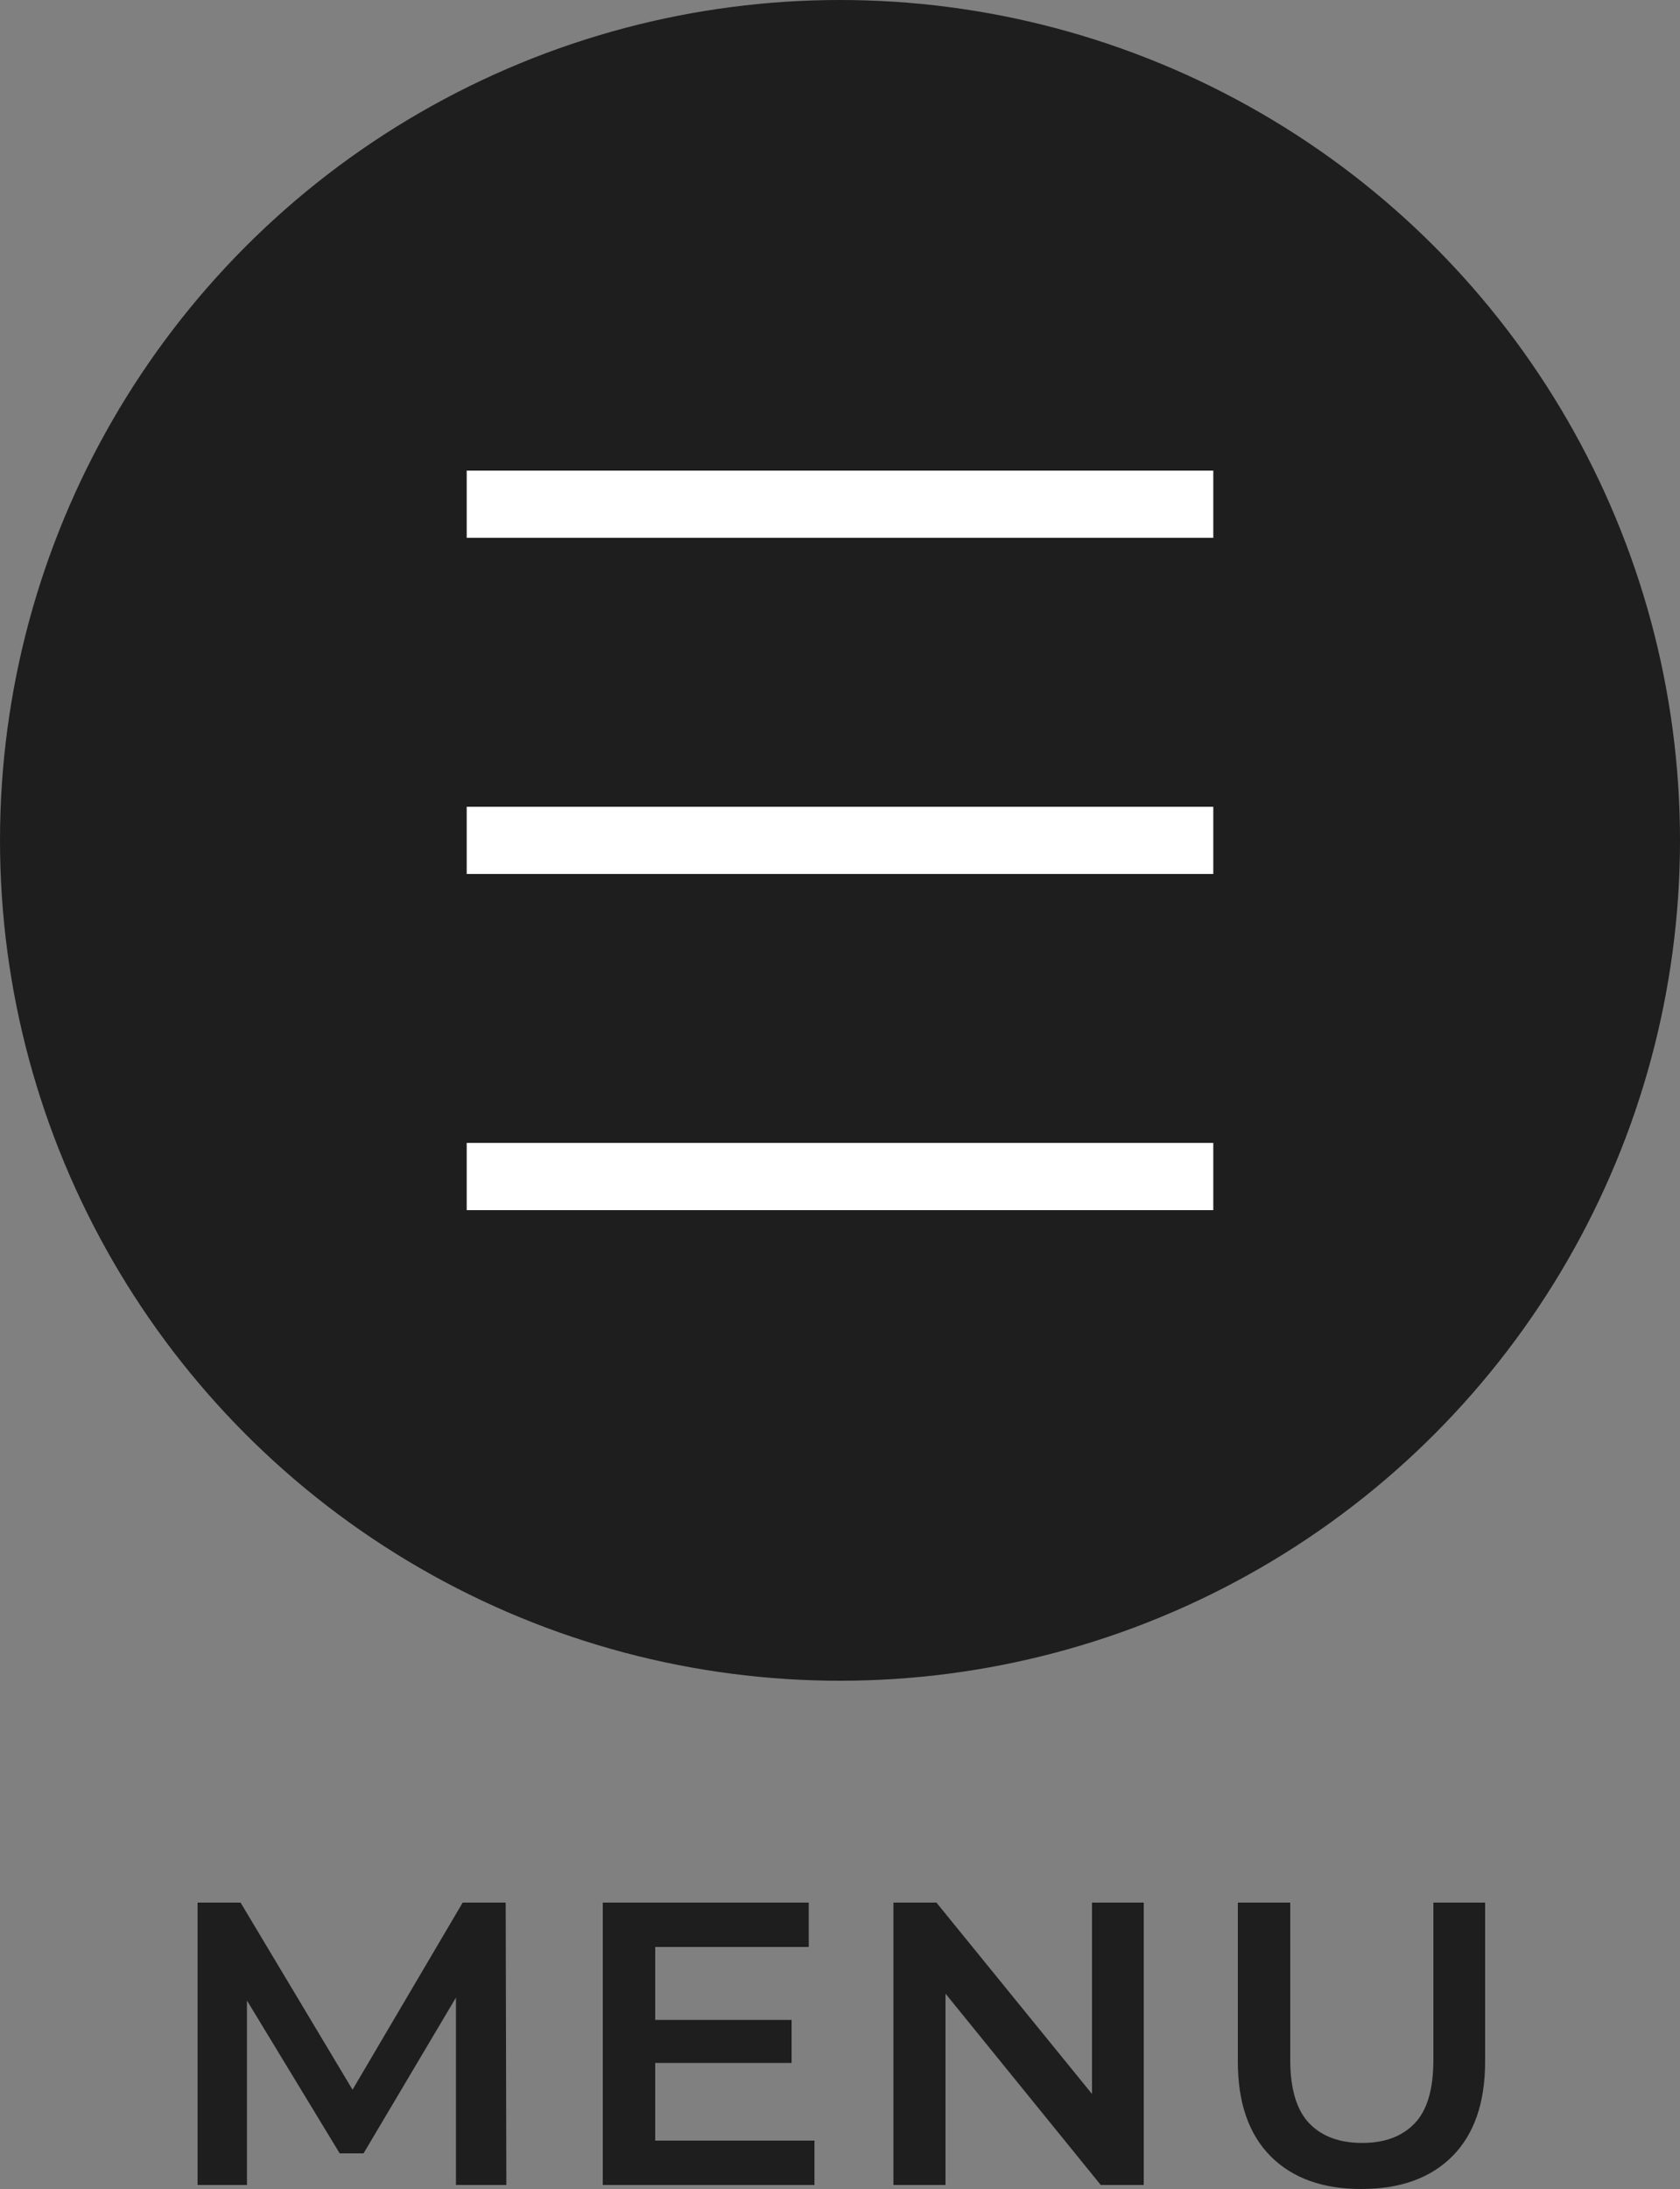
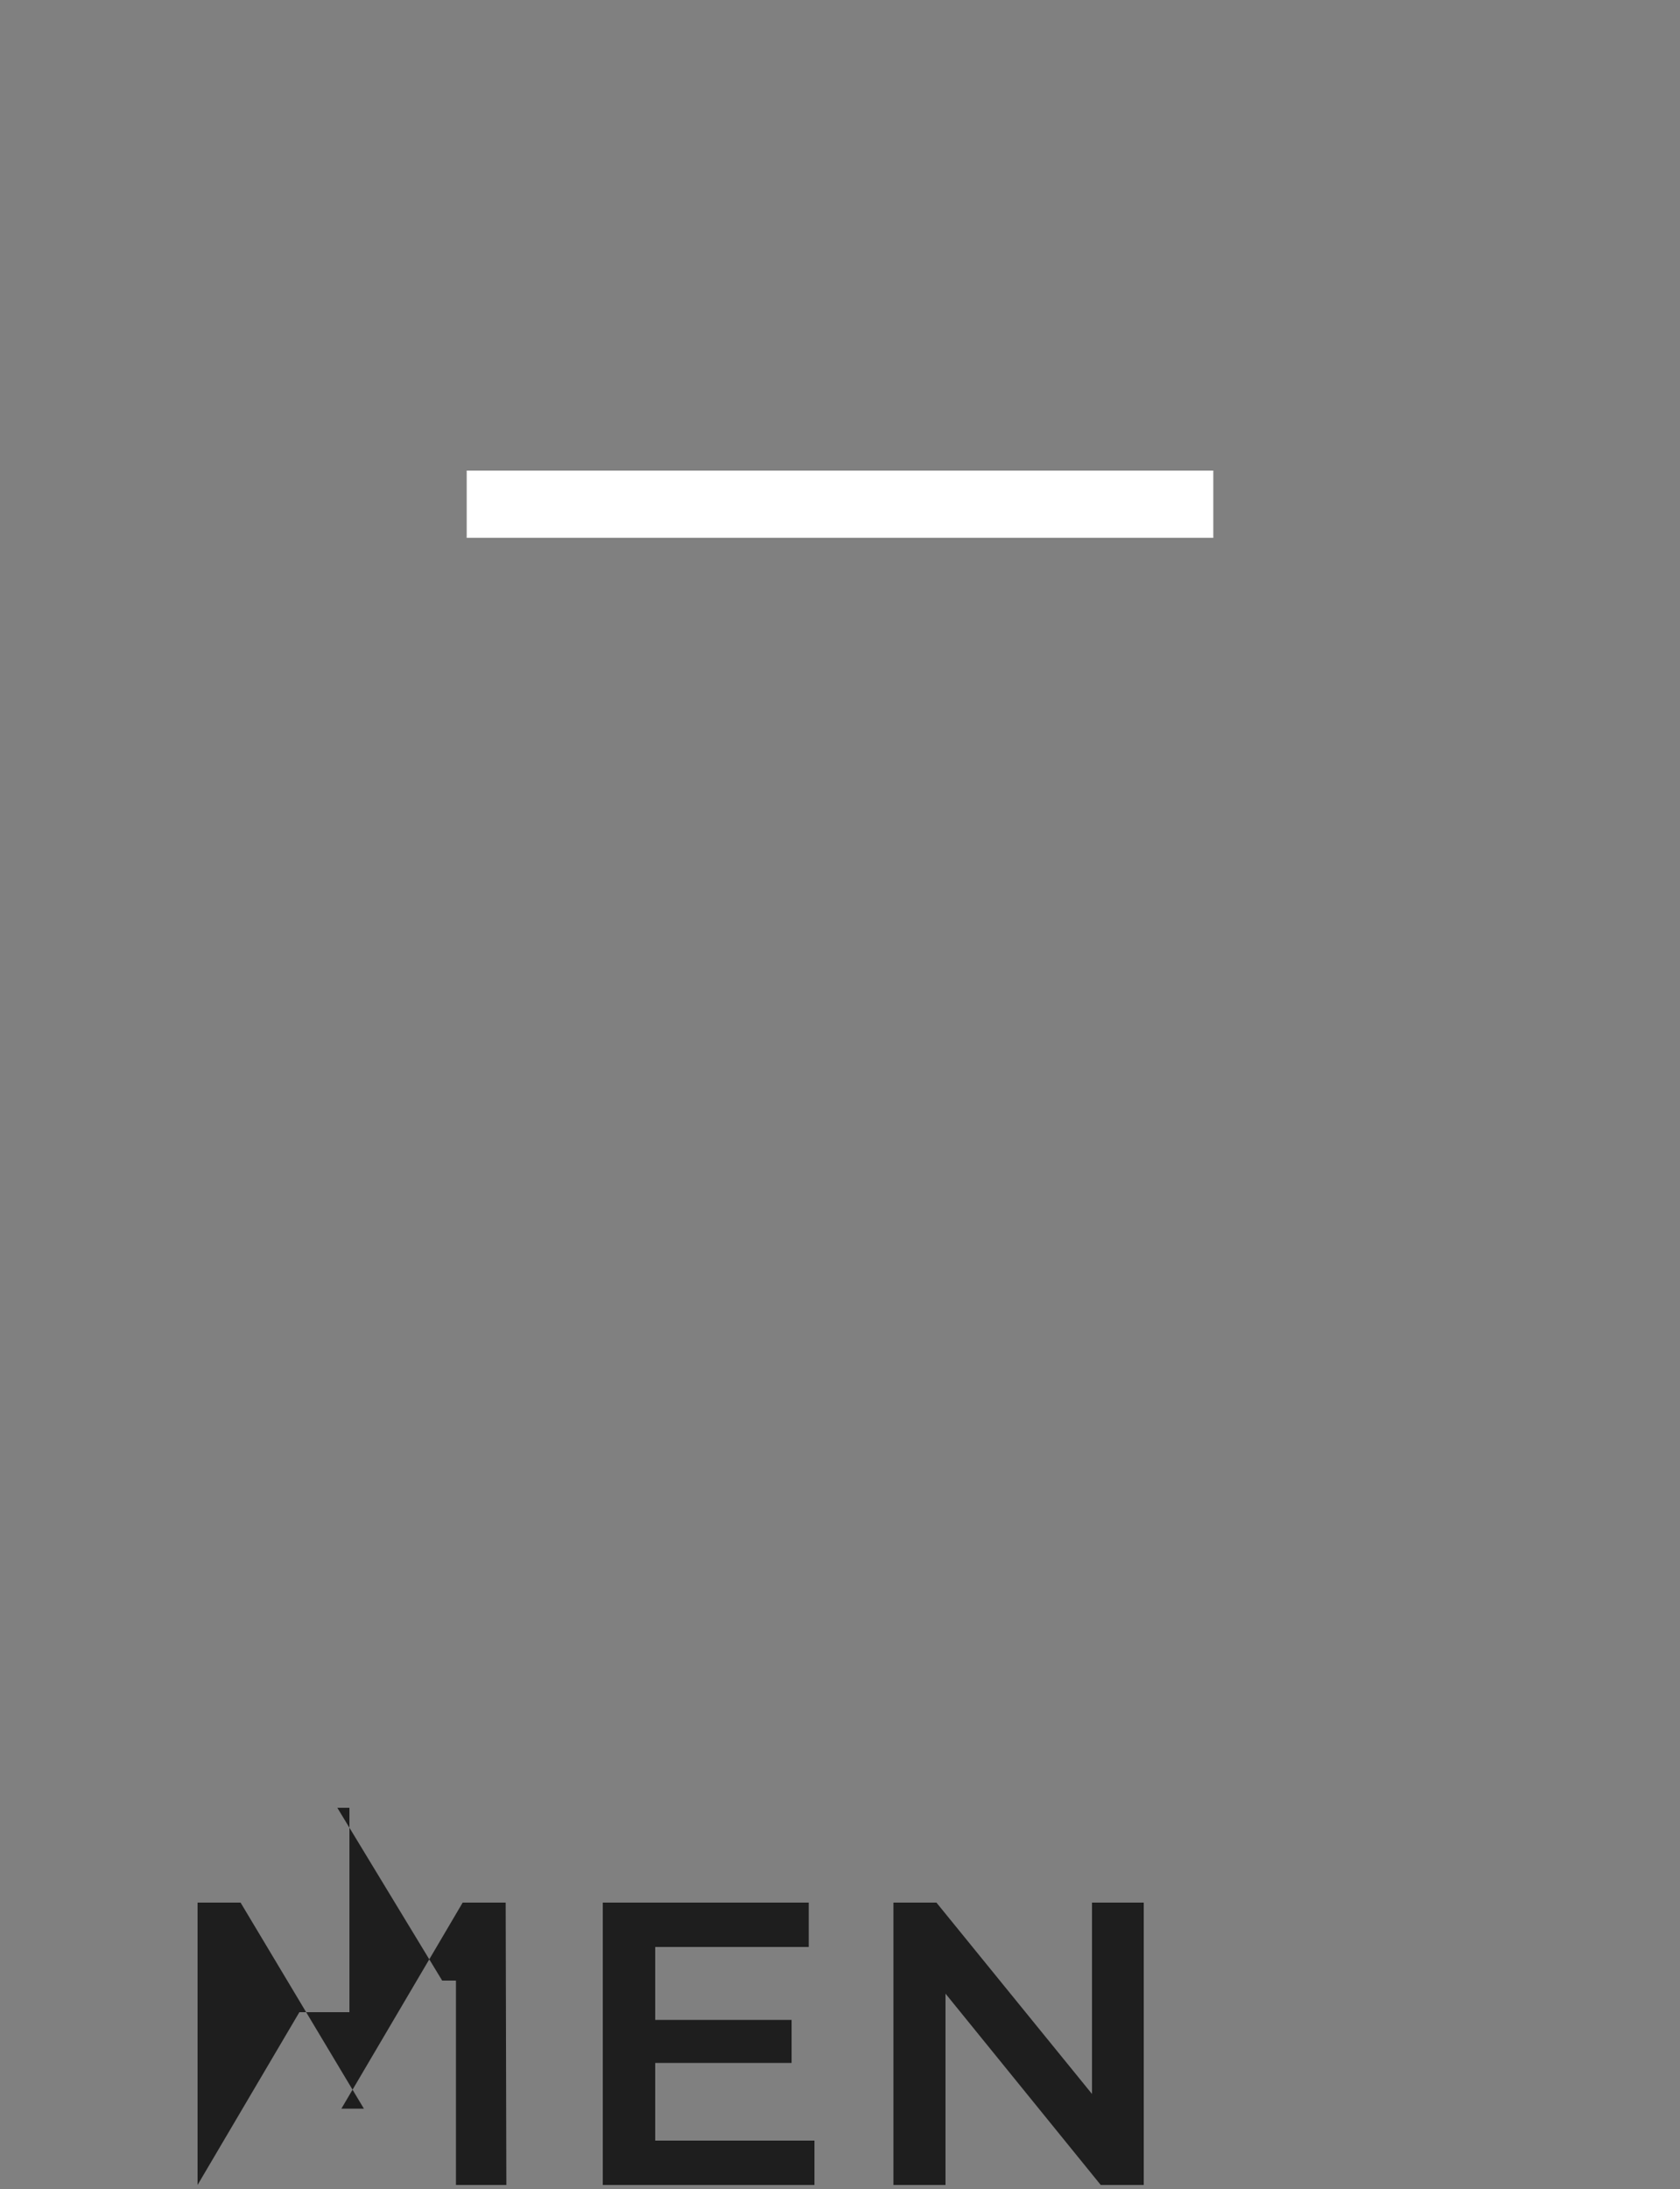
<svg xmlns="http://www.w3.org/2000/svg" id="_レイヤー_2" data-name="レイヤー 2" viewBox="0 0 50 65.12">
  <rect x="0" y="0" width="50" height="65.12" fill="#808080" stroke="none" />
  <defs>
    <style>
      .cls-1 {
        fill: none;
        stroke: #fff;
        stroke-miterlimit: 10;
        stroke-width: 2px;
      }

      .cls-2 {
        fill: #1e1e1e;
        stroke-width: 0px;
      }
    </style>
  </defs>
  <g id="_レイヤー_1-2" data-name="レイヤー 1">
    <g>
      <g>
-         <path class="cls-2" d="M5.88,65v-8.4h1.28l3.67,6.13h-.67l3.61-6.13h1.28l.02,8.4h-1.5v-6.08h.3l-3.05,5.14h-.71l-3.12-5.14h.36v6.08h-1.49Z" />
+         <path class="cls-2" d="M5.88,65v-8.4h1.28l3.67,6.13h-.67l3.61-6.13h1.28l.02,8.4h-1.5v-6.08h.3h-.71l-3.12-5.14h.36v6.08h-1.49Z" />
        <path class="cls-2" d="M19.5,63.68h4.74v1.32h-6.3v-8.4h6.13v1.32h-4.57v5.76ZM19.38,60.09h4.18v1.28h-4.18v-1.28Z" />
        <path class="cls-2" d="M26.59,65v-8.4h1.28l5.27,6.48h-.64v-6.48h1.54v8.4h-1.28l-5.26-6.48h.64v6.48h-1.55Z" />
-         <path class="cls-2" d="M40.51,65.12c-1.14,0-2.04-.32-2.69-.97-.65-.65-.98-1.59-.98-2.82v-4.73h1.56v4.68c0,.86.19,1.49.56,1.88s.9.59,1.58.59,1.2-.2,1.57-.59c.37-.39.55-1.02.55-1.88v-4.68h1.54v4.73c0,1.23-.33,2.17-.98,2.82-.65.65-1.55.97-2.71.97Z" />
      </g>
      <g>
-         <circle class="cls-2" cx="25" cy="25" r="25" />
        <g>
-           <line class="cls-1" x1="13.89" y1="25" x2="36.11" y2="25" />
-           <line class="cls-1" x1="13.89" y1="35" x2="36.11" y2="35" />
          <line class="cls-1" x1="13.89" y1="15" x2="36.11" y2="15" />
        </g>
      </g>
    </g>
  </g>
</svg>